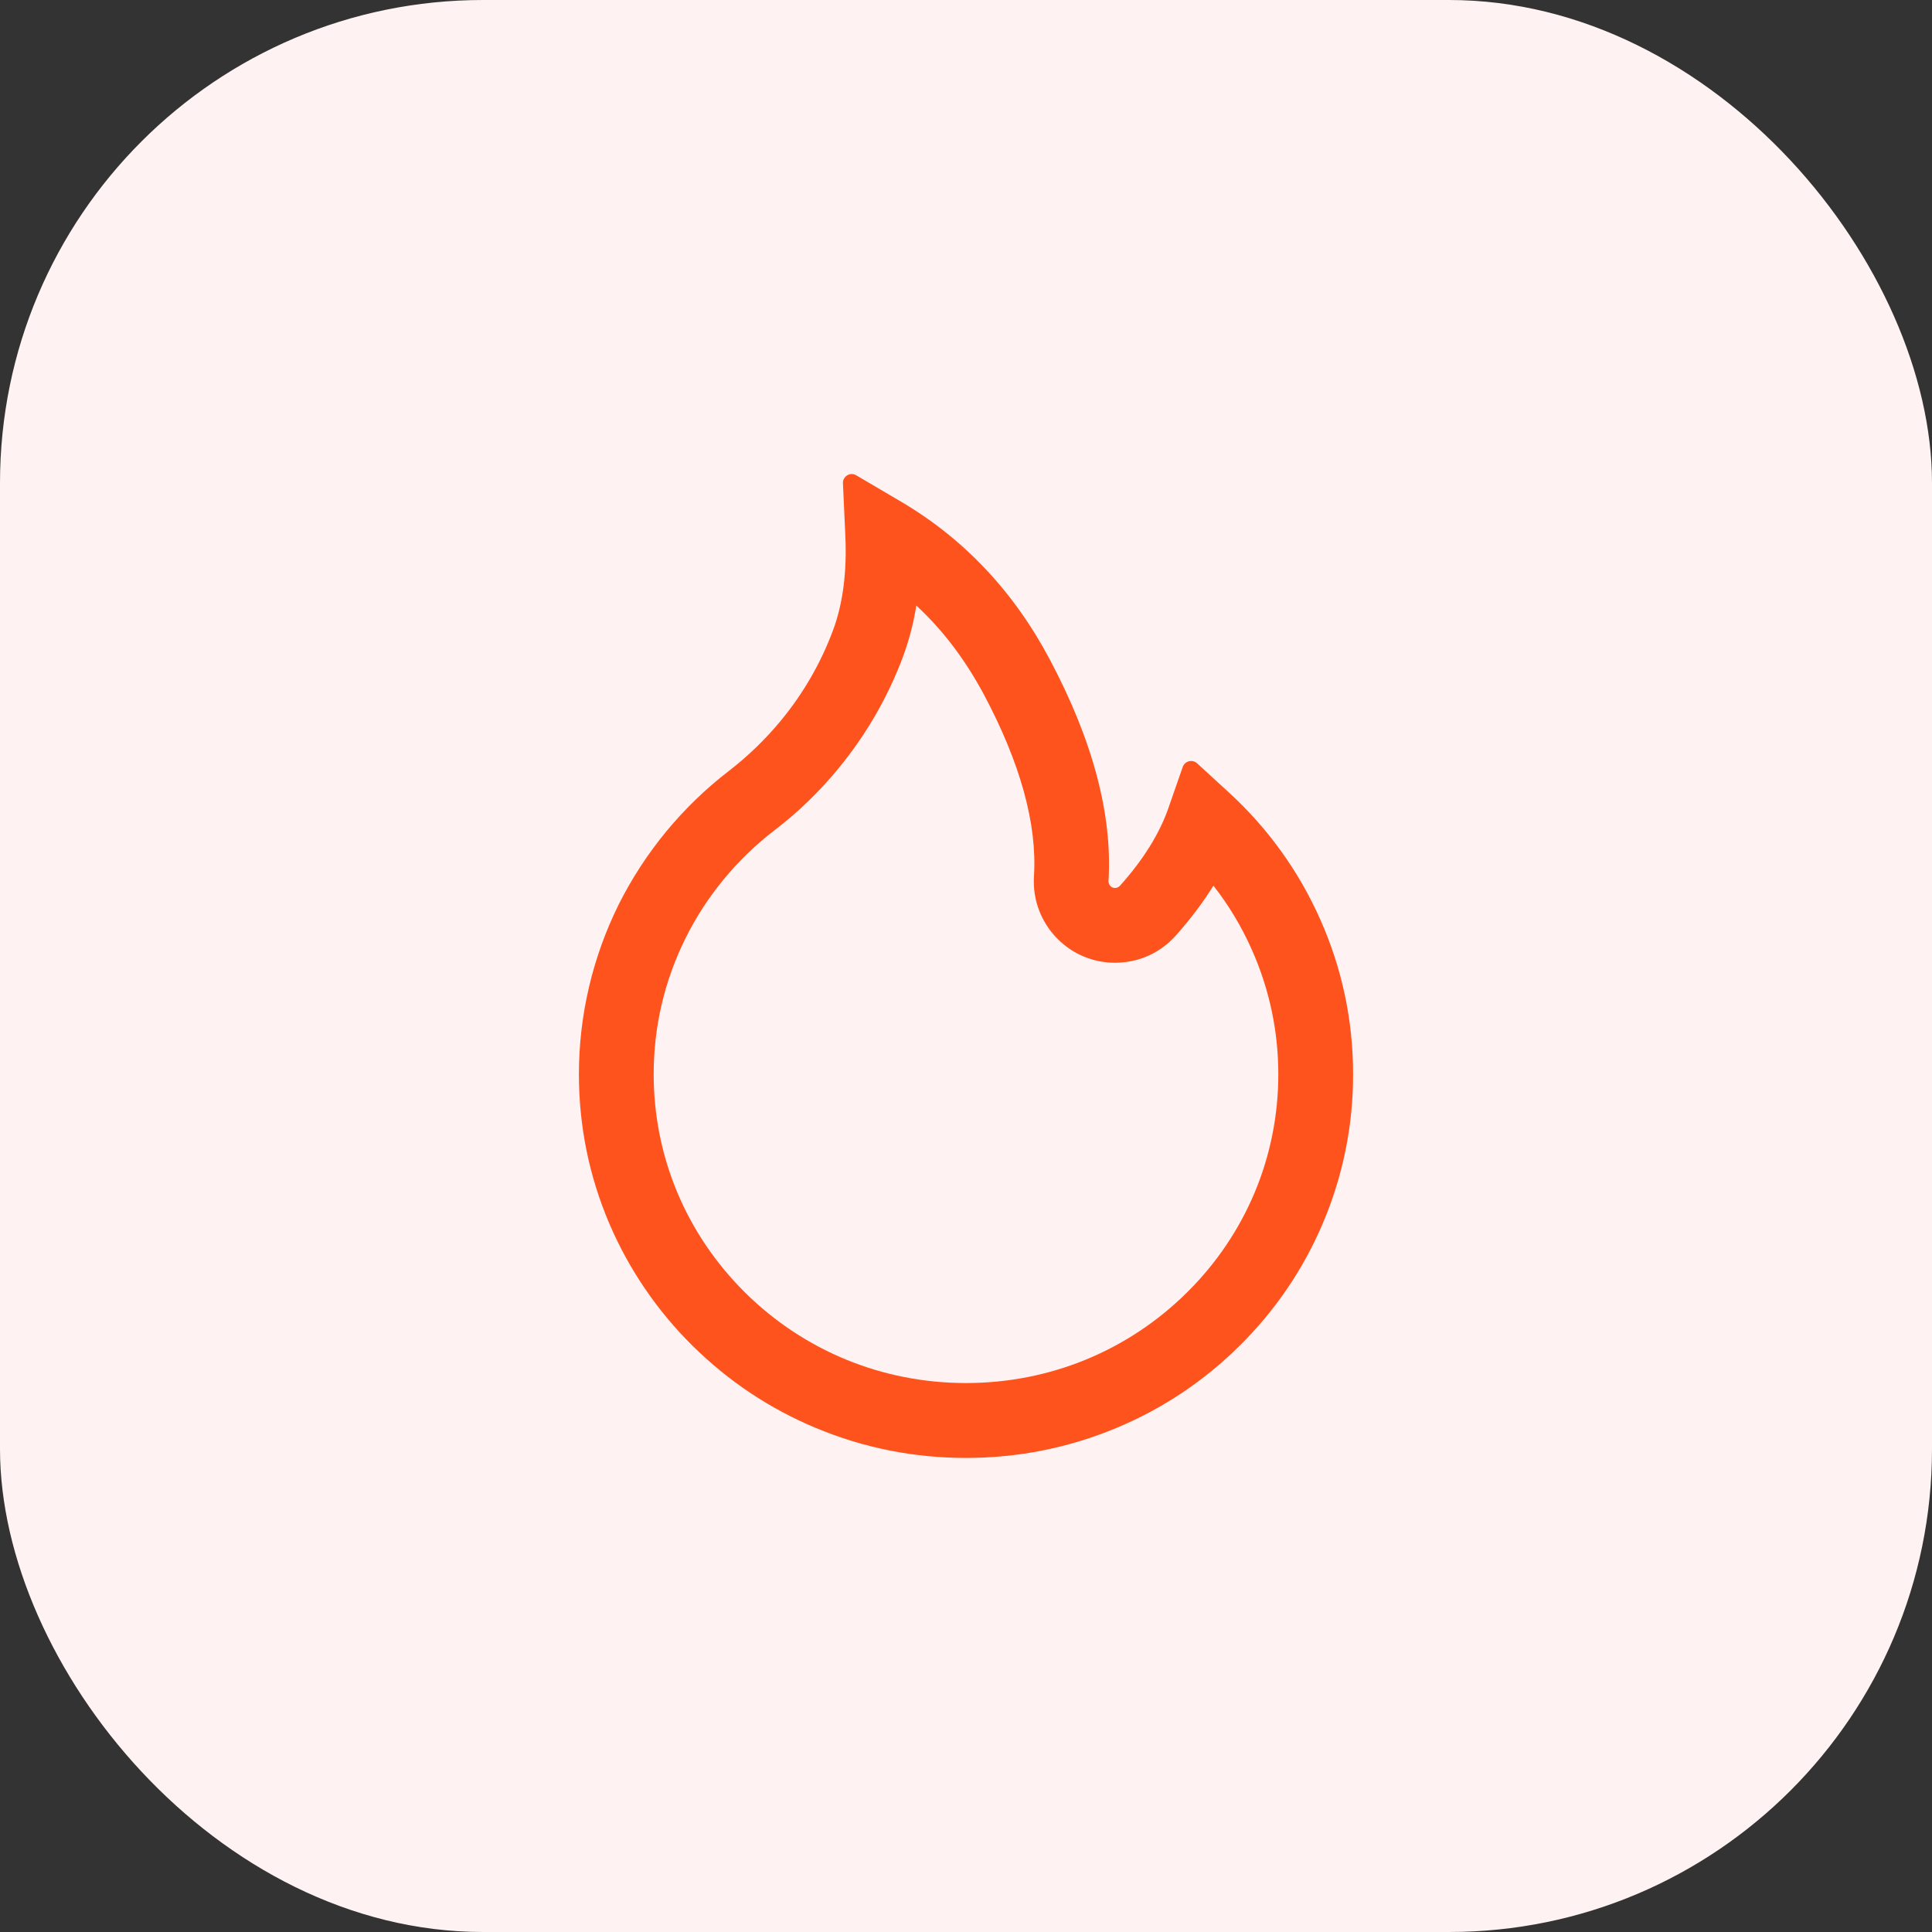
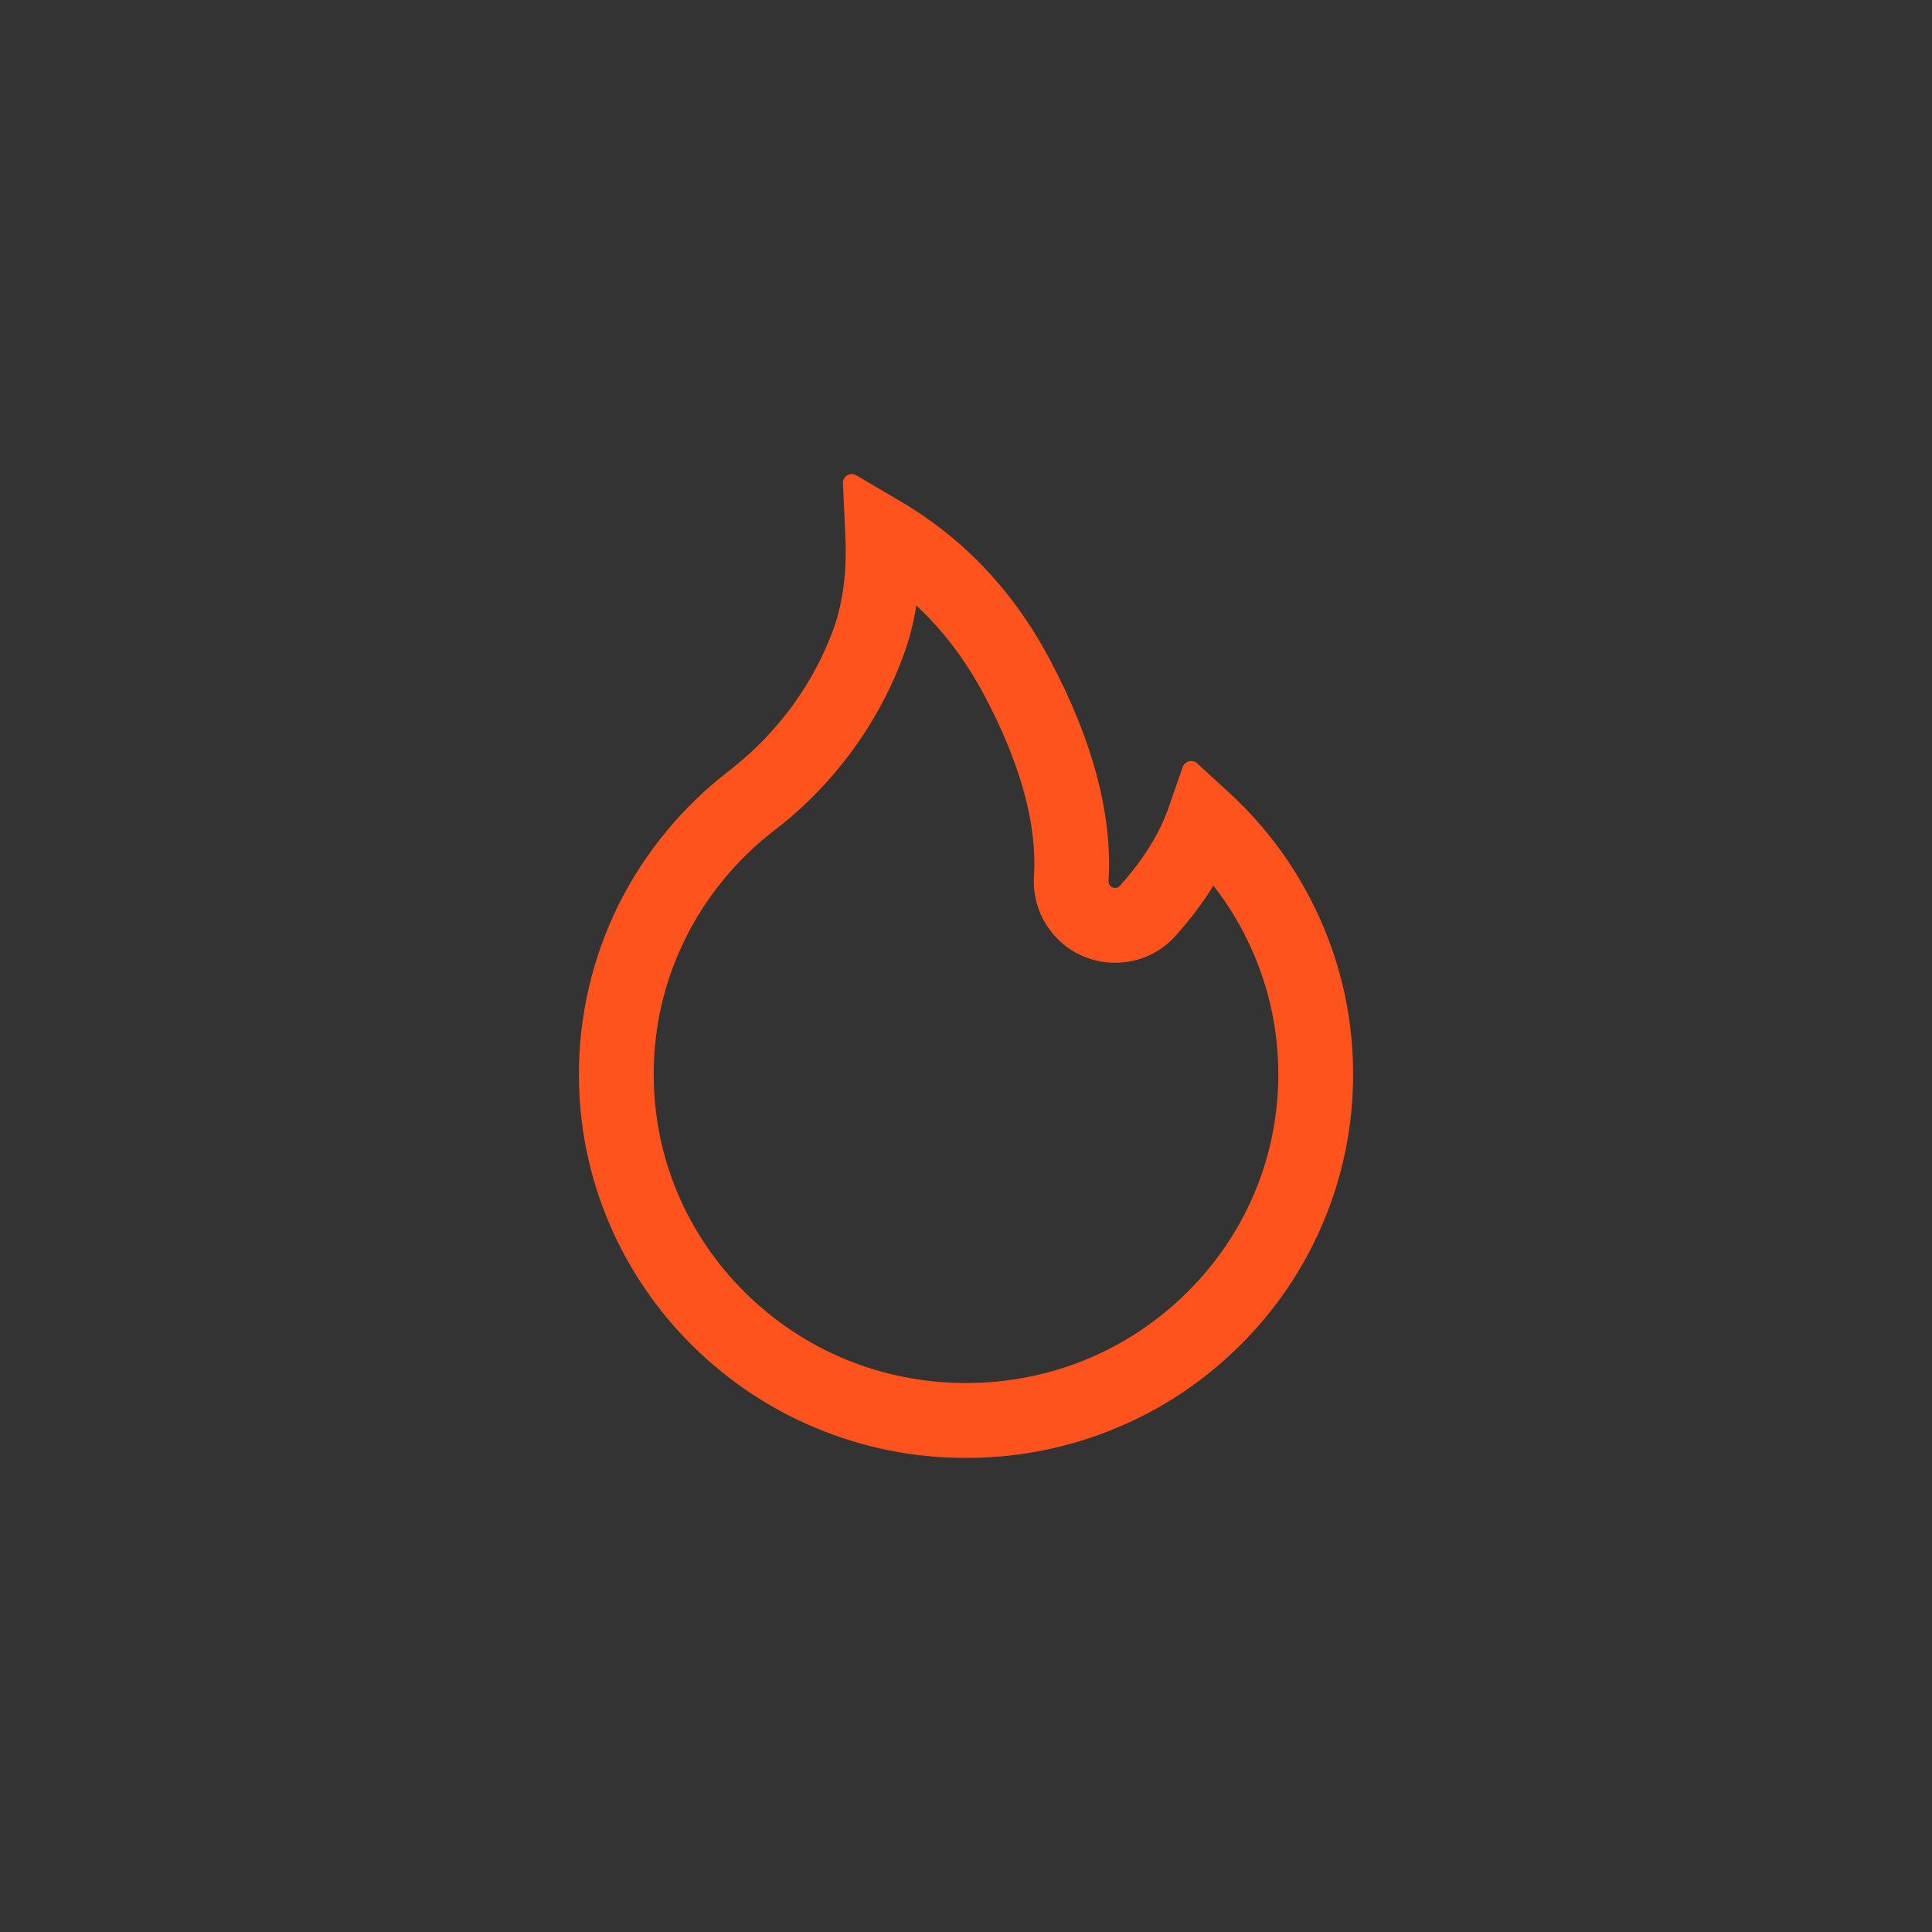
<svg xmlns="http://www.w3.org/2000/svg" width="72" height="72" viewBox="0 0 72 72" fill="none">
  <rect x="0" y="0" width="72" height="72" fill="#333333" stroke="none" />
-   <rect width="72" height="72" rx="18" fill="#FFF2F2" />
  <path d="M49.2 34.26C48.405 32.469 47.248 30.862 45.803 29.538L44.61 28.444C44.57 28.408 44.521 28.383 44.468 28.37C44.416 28.357 44.361 28.357 44.308 28.37C44.255 28.384 44.207 28.41 44.167 28.446C44.127 28.483 44.096 28.528 44.078 28.579L43.545 30.108C43.213 31.067 42.602 32.047 41.737 33.01C41.68 33.071 41.614 33.087 41.569 33.092C41.524 33.096 41.455 33.087 41.393 33.03C41.336 32.981 41.307 32.907 41.311 32.834C41.463 30.366 40.725 27.584 39.111 24.555C37.775 22.039 35.918 20.076 33.598 18.707L31.906 17.711C31.684 17.58 31.402 17.752 31.414 18.01L31.504 19.977C31.566 21.322 31.41 22.51 31.041 23.498C30.59 24.707 29.943 25.83 29.115 26.838C28.539 27.538 27.886 28.172 27.168 28.727C25.44 30.055 24.035 31.758 23.058 33.706C22.083 35.672 21.575 37.836 21.574 40.03C21.574 41.964 21.955 43.837 22.709 45.603C23.438 47.304 24.488 48.847 25.804 50.148C27.131 51.46 28.672 52.493 30.39 53.21C32.168 53.956 34.053 54.333 36 54.333C37.947 54.333 39.832 53.956 41.61 53.214C43.323 52.501 44.881 51.461 46.196 50.153C47.524 48.841 48.565 47.308 49.29 45.608C50.043 43.846 50.43 41.95 50.426 40.034C50.426 38.034 50.016 36.092 49.2 34.26ZM44.237 48.165C42.037 50.345 39.115 51.542 36 51.542C32.885 51.542 29.963 50.345 27.762 48.165C25.57 45.989 24.361 43.104 24.361 40.034C24.361 38.251 24.763 36.542 25.554 34.952C26.324 33.399 27.471 32.01 28.865 30.94C29.754 30.261 30.56 29.479 31.267 28.612C32.291 27.362 33.094 25.969 33.652 24.473C33.88 23.856 34.046 23.218 34.148 22.567C35.135 23.477 35.963 24.576 36.656 25.862C38.024 28.428 38.656 30.711 38.533 32.653C38.503 33.111 38.578 33.569 38.751 33.993C38.924 34.418 39.191 34.797 39.533 35.104C39.828 35.371 40.174 35.576 40.55 35.709C40.925 35.841 41.323 35.897 41.721 35.874C42.528 35.833 43.27 35.477 43.811 34.874C44.356 34.264 44.828 33.641 45.221 33.006C45.795 33.739 46.274 34.538 46.655 35.399C47.307 36.866 47.639 38.428 47.639 40.034C47.639 43.104 46.43 45.993 44.237 48.165Z" fill="#FF531D" />
</svg>